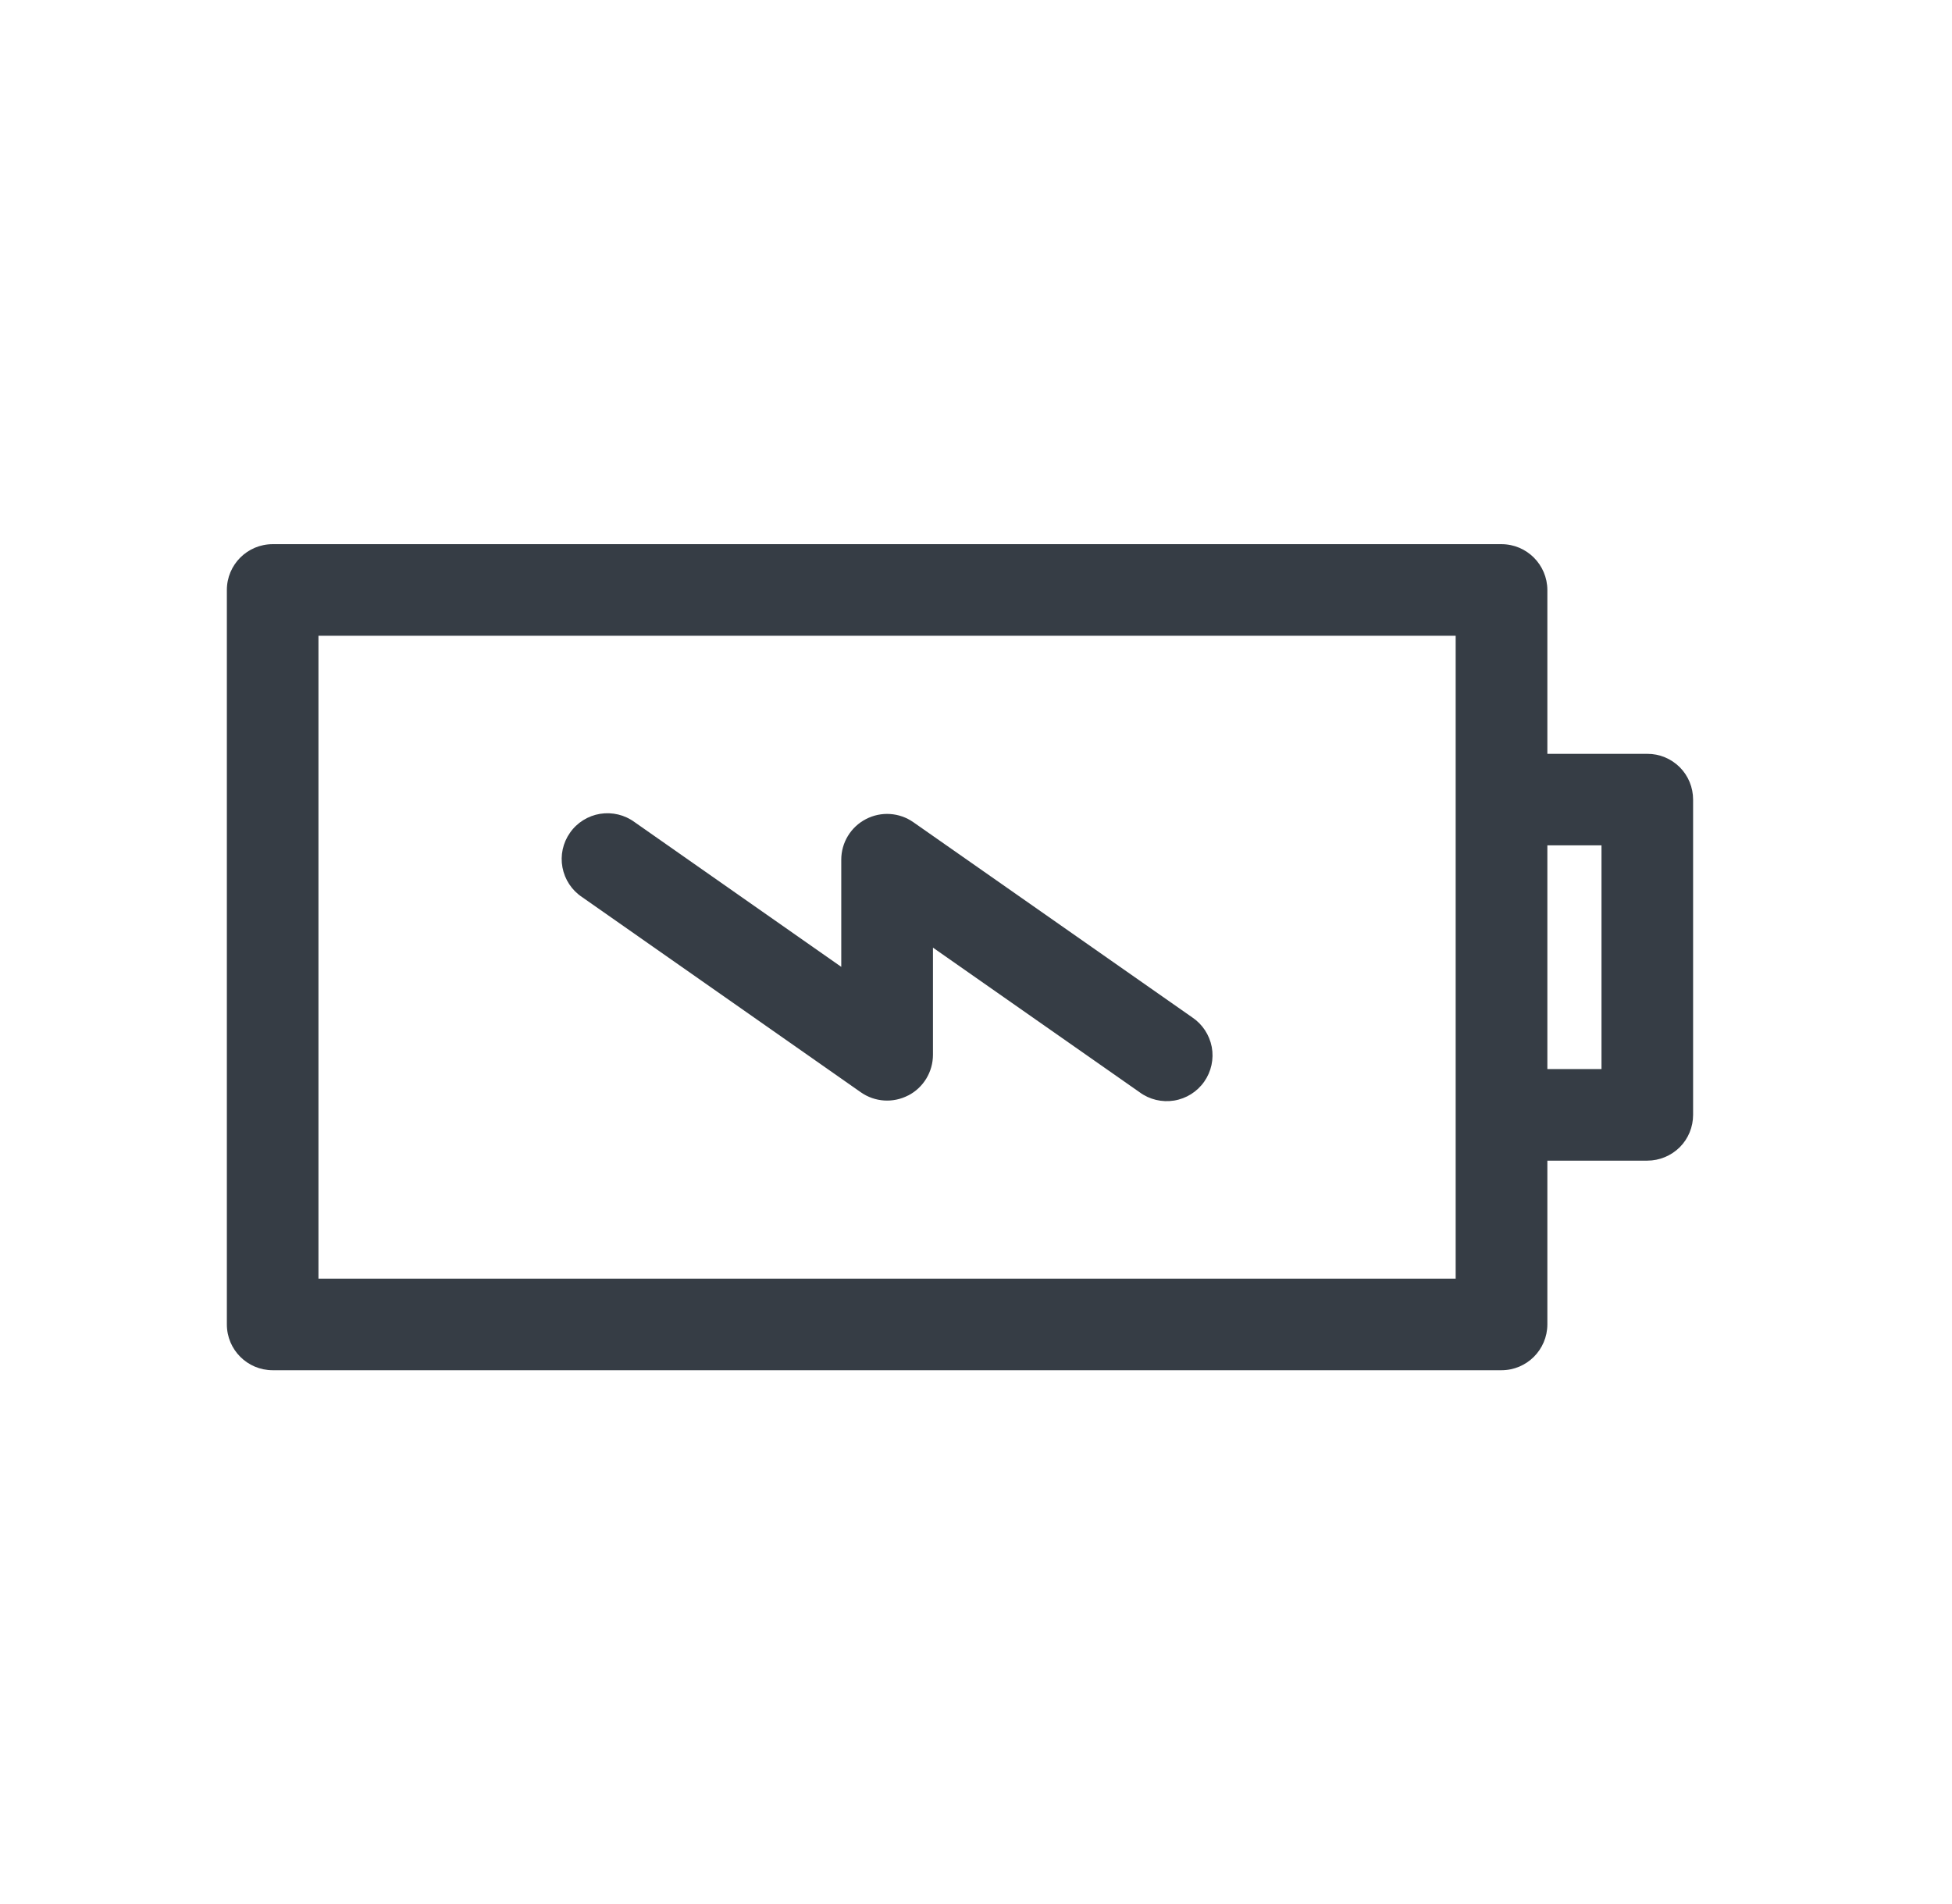
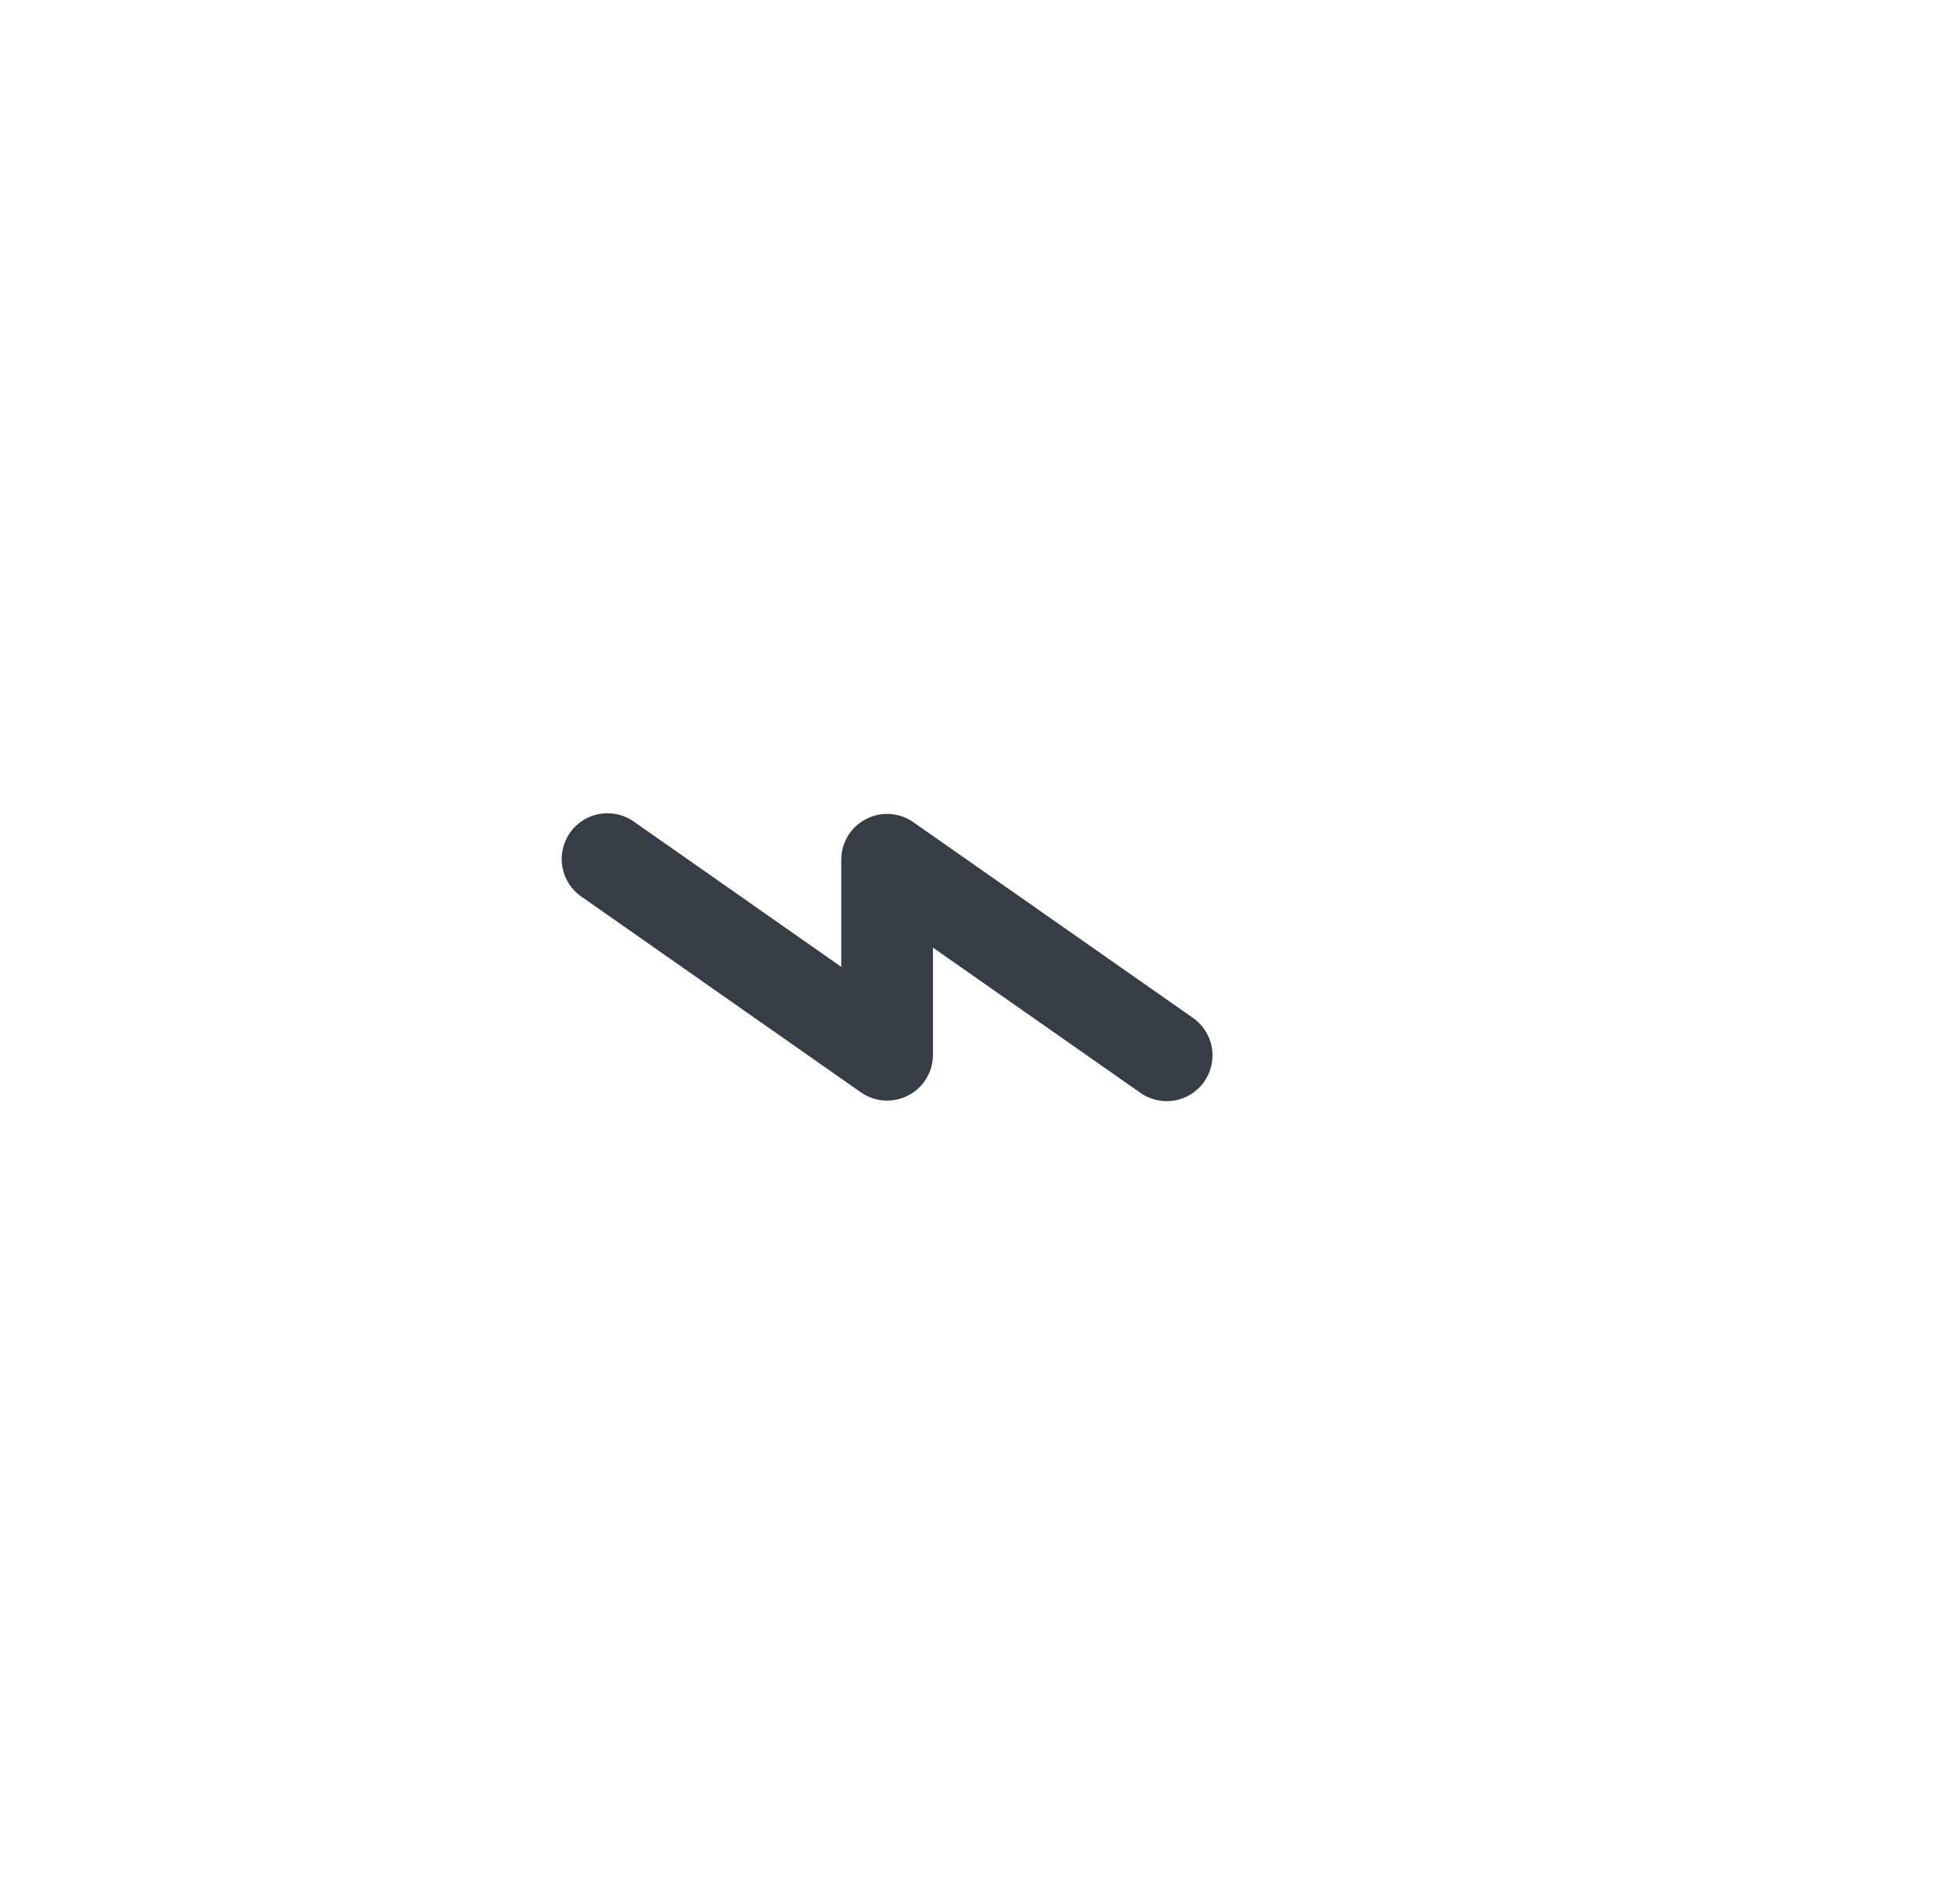
<svg xmlns="http://www.w3.org/2000/svg" fill="none" viewBox="0 0 41 40" height="40" width="41">
-   <path fill="#363D45" d="M30.575 13.356L6.689 13.356V26.862H30.575V13.356ZM33.638 17.759V22.459H32.501V17.759H33.638ZM4.765 12.394V27.824C4.765 28.355 5.196 28.786 5.727 28.786L31.537 28.786C32.069 28.786 32.499 28.355 32.501 27.824V24.383H34.6C34.855 24.383 35.1 24.281 35.282 24.101C35.462 23.921 35.562 23.676 35.562 23.421V16.798C35.562 16.543 35.462 16.298 35.282 16.118C35.1 15.937 34.855 15.835 34.6 15.837H32.501V12.395C32.499 11.864 32.069 11.432 31.537 11.432L5.727 11.432C5.196 11.432 4.765 11.863 4.765 12.394Z" clip-rule="evenodd" fill-rule="evenodd" />
  <path fill="#363D45" d="M18.081 22.947C18.376 23.154 18.76 23.178 19.078 23.012L19.078 23.013C19.397 22.848 19.596 22.517 19.596 22.158V19.908L23.936 22.946C24.144 23.1 24.406 23.162 24.661 23.121C24.917 23.079 25.145 22.936 25.294 22.723C25.442 22.512 25.499 22.249 25.452 21.995C25.403 21.74 25.255 21.515 25.04 21.372L19.184 17.273C18.89 17.067 18.506 17.042 18.188 17.208C17.87 17.373 17.67 17.701 17.67 18.06V20.312L13.33 17.272C13.121 17.118 12.86 17.056 12.604 17.097C12.349 17.139 12.12 17.282 11.972 17.495C11.823 17.706 11.766 17.97 11.814 18.223C11.862 18.478 12.01 18.703 12.226 18.846L18.081 22.947Z" />
</svg>